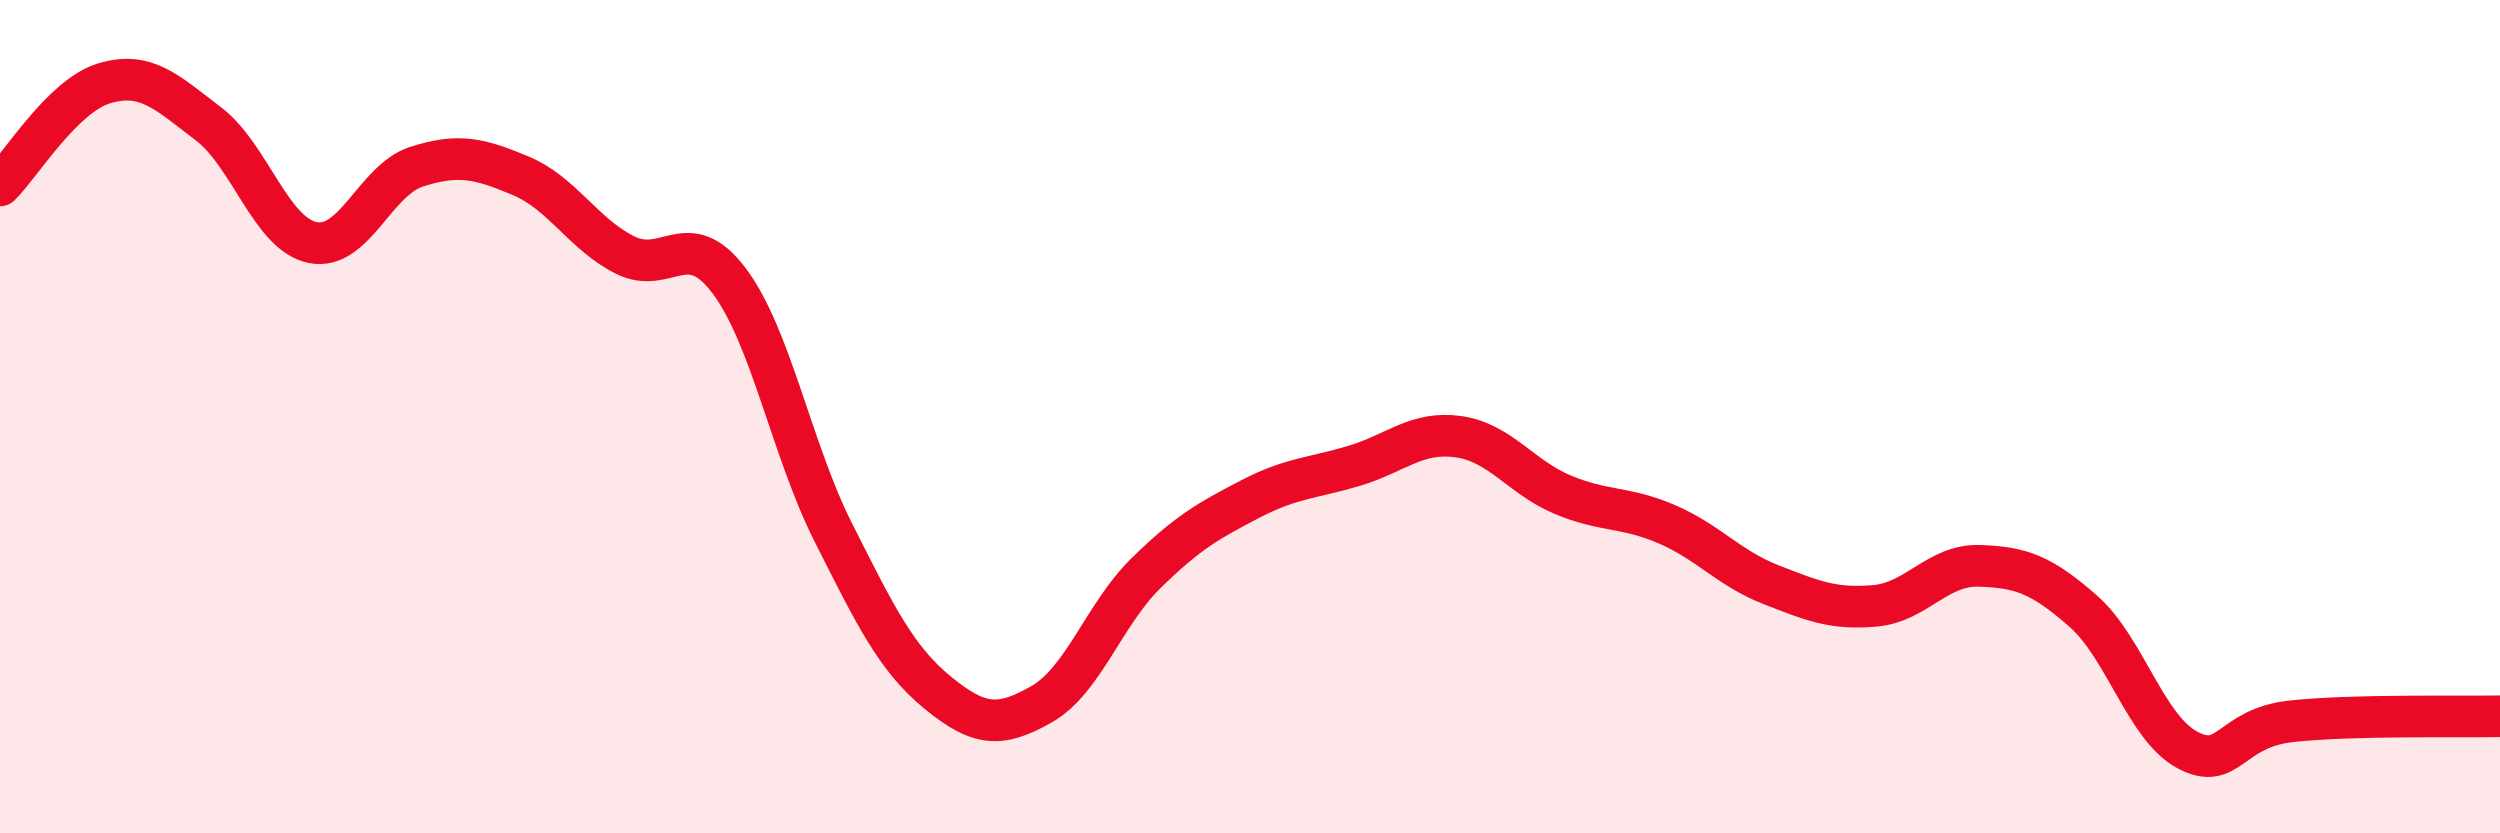
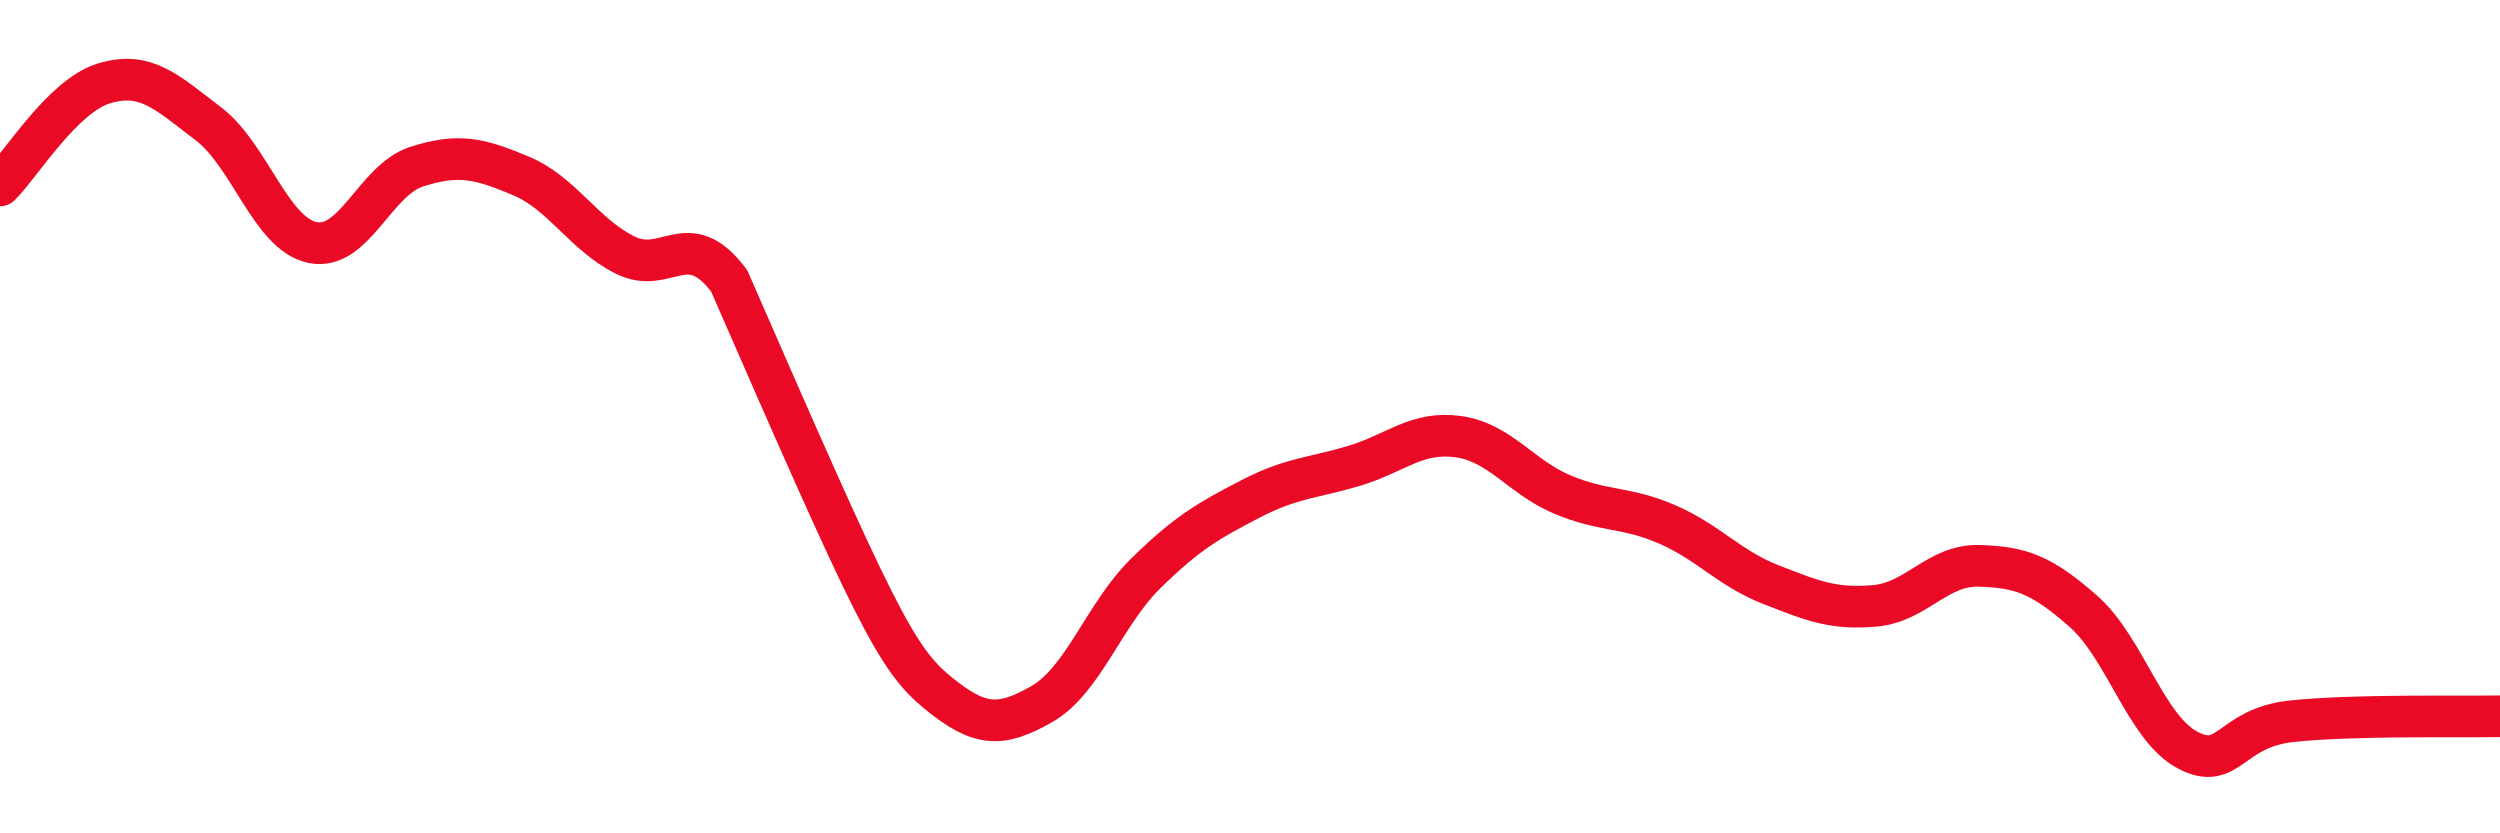
<svg xmlns="http://www.w3.org/2000/svg" width="60" height="20" viewBox="0 0 60 20">
-   <path d="M 0,4.45 C 0.5,3.96 1.5,2.3 2.5,2 C 3.5,1.7 4,2.21 5,2.97 C 6,3.73 6.5,5.61 7.5,5.82 C 8.5,6.03 9,4.32 10,4 C 11,3.68 11.5,3.8 12.5,4.22 C 13.5,4.64 14,5.62 15,6.12 C 16,6.62 16.5,5.41 17.5,6.74 C 18.5,8.07 19,10.8 20,12.78 C 21,14.76 21.5,15.8 22.5,16.62 C 23.5,17.44 24,17.47 25,16.9 C 26,16.33 26.5,14.74 27.5,13.76 C 28.5,12.78 29,12.5 30,11.98 C 31,11.46 31.5,11.48 32.5,11.18 C 33.5,10.88 34,10.34 35,10.48 C 36,10.62 36.5,11.45 37.5,11.87 C 38.5,12.29 39,12.15 40,12.58 C 41,13.01 41.5,13.64 42.5,14.03 C 43.5,14.42 44,14.63 45,14.54 C 46,14.45 46.5,13.55 47.5,13.58 C 48.5,13.61 49,13.79 50,14.67 C 51,15.55 51.5,17.47 52.5,18 C 53.5,18.53 53.5,17.47 55,17.31 C 56.5,17.15 59,17.21 60,17.19L60 20L0 20Z" fill="#EB0A25" opacity="0.1" stroke-linecap="round" stroke-linejoin="round" />
-   <path d="M 0,4.45 C 0.5,3.96 1.5,2.3 2.5,2 C 3.5,1.7 4,2.21 5,2.97 C 6,3.73 6.5,5.61 7.5,5.82 C 8.5,6.03 9,4.32 10,4 C 11,3.68 11.5,3.8 12.5,4.22 C 13.5,4.64 14,5.62 15,6.12 C 16,6.62 16.5,5.41 17.5,6.74 C 18.5,8.07 19,10.8 20,12.78 C 21,14.76 21.5,15.8 22.5,16.62 C 23.5,17.44 24,17.47 25,16.9 C 26,16.33 26.5,14.74 27.5,13.76 C 28.5,12.78 29,12.5 30,11.98 C 31,11.46 31.5,11.48 32.5,11.18 C 33.5,10.88 34,10.34 35,10.48 C 36,10.62 36.5,11.45 37.5,11.87 C 38.5,12.29 39,12.15 40,12.58 C 41,13.01 41.5,13.64 42.5,14.03 C 43.5,14.42 44,14.63 45,14.54 C 46,14.45 46.5,13.55 47.5,13.58 C 48.5,13.61 49,13.79 50,14.67 C 51,15.55 51.5,17.47 52.5,18 C 53.5,18.53 53.5,17.47 55,17.31 C 56.5,17.15 59,17.21 60,17.19" stroke="#EB0A25" stroke-width="1" fill="none" stroke-linecap="round" stroke-linejoin="round" />
+   <path d="M 0,4.45 C 0.5,3.96 1.5,2.3 2.5,2 C 3.5,1.7 4,2.21 5,2.97 C 6,3.73 6.5,5.61 7.5,5.82 C 8.5,6.03 9,4.32 10,4 C 11,3.68 11.5,3.8 12.5,4.22 C 13.5,4.64 14,5.62 15,6.12 C 16,6.62 16.5,5.41 17.5,6.74 C 21,14.76 21.5,15.8 22.5,16.62 C 23.5,17.44 24,17.47 25,16.9 C 26,16.33 26.5,14.74 27.5,13.76 C 28.5,12.78 29,12.5 30,11.98 C 31,11.46 31.5,11.48 32.5,11.18 C 33.5,10.88 34,10.34 35,10.48 C 36,10.62 36.5,11.45 37.5,11.87 C 38.5,12.29 39,12.15 40,12.58 C 41,13.01 41.5,13.64 42.5,14.03 C 43.5,14.42 44,14.63 45,14.54 C 46,14.45 46.5,13.55 47.5,13.58 C 48.5,13.61 49,13.79 50,14.67 C 51,15.55 51.5,17.47 52.5,18 C 53.5,18.53 53.5,17.47 55,17.31 C 56.5,17.15 59,17.21 60,17.19" stroke="#EB0A25" stroke-width="1" fill="none" stroke-linecap="round" stroke-linejoin="round" />
</svg>